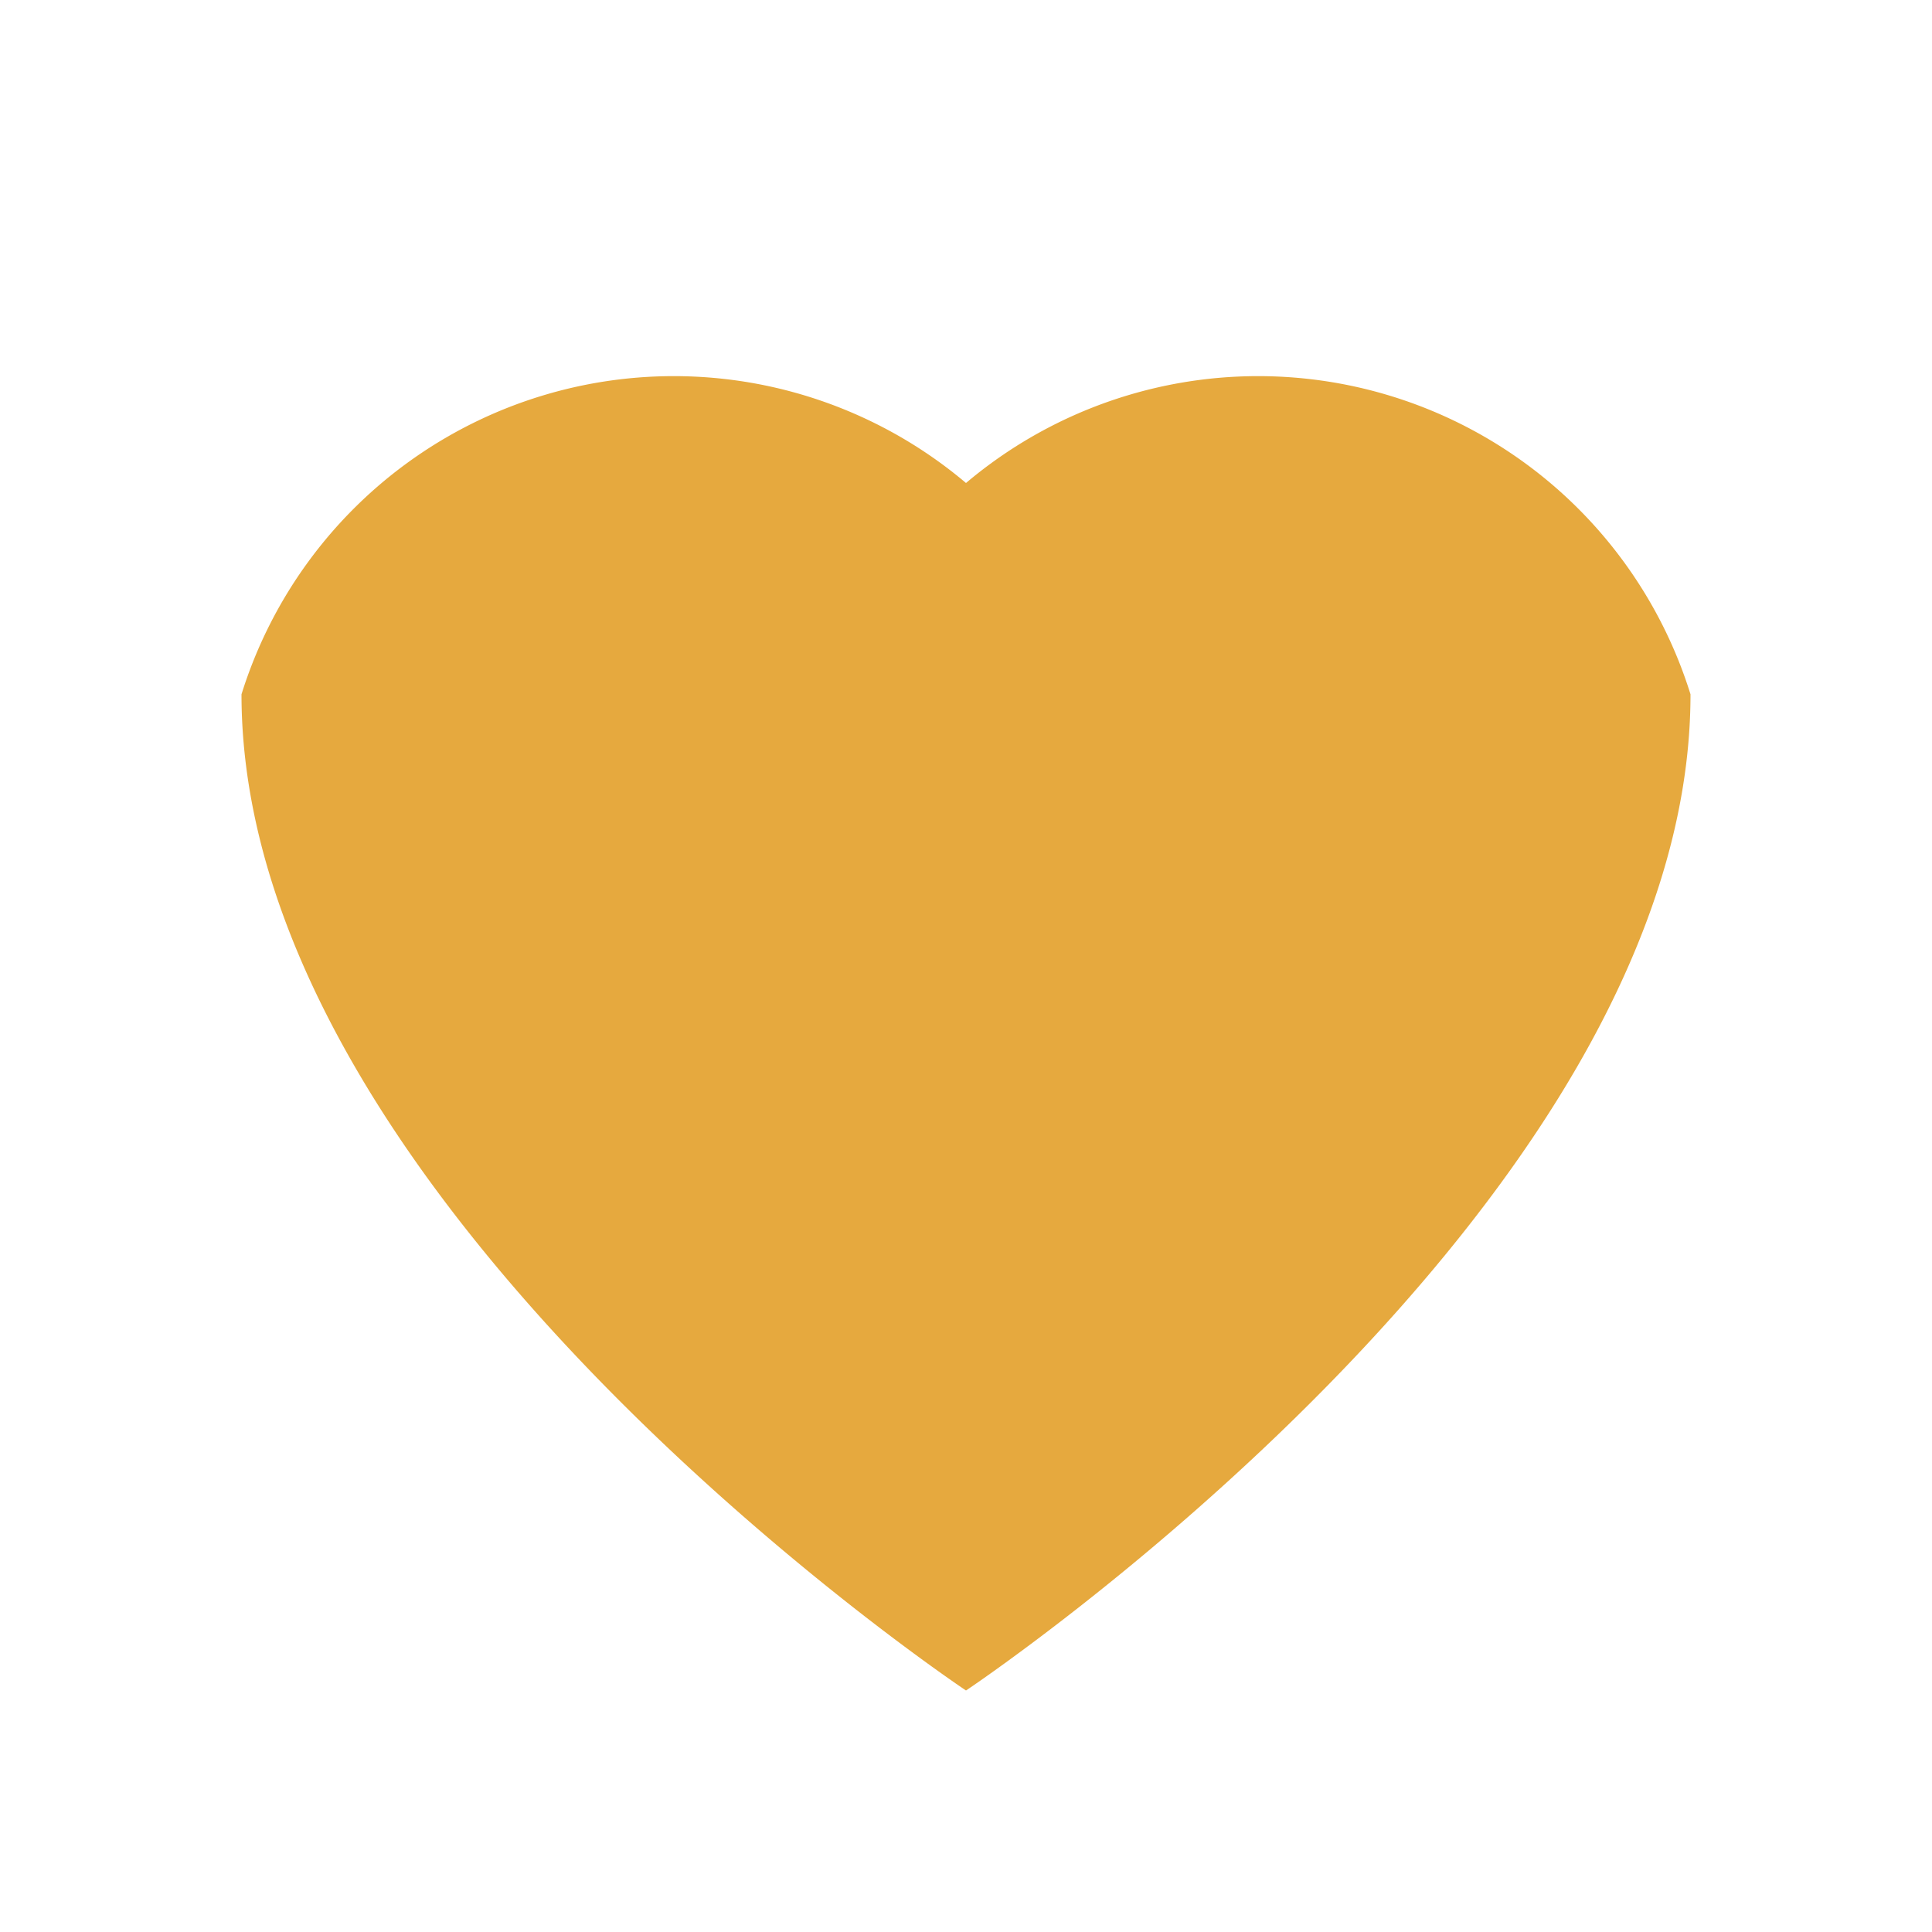
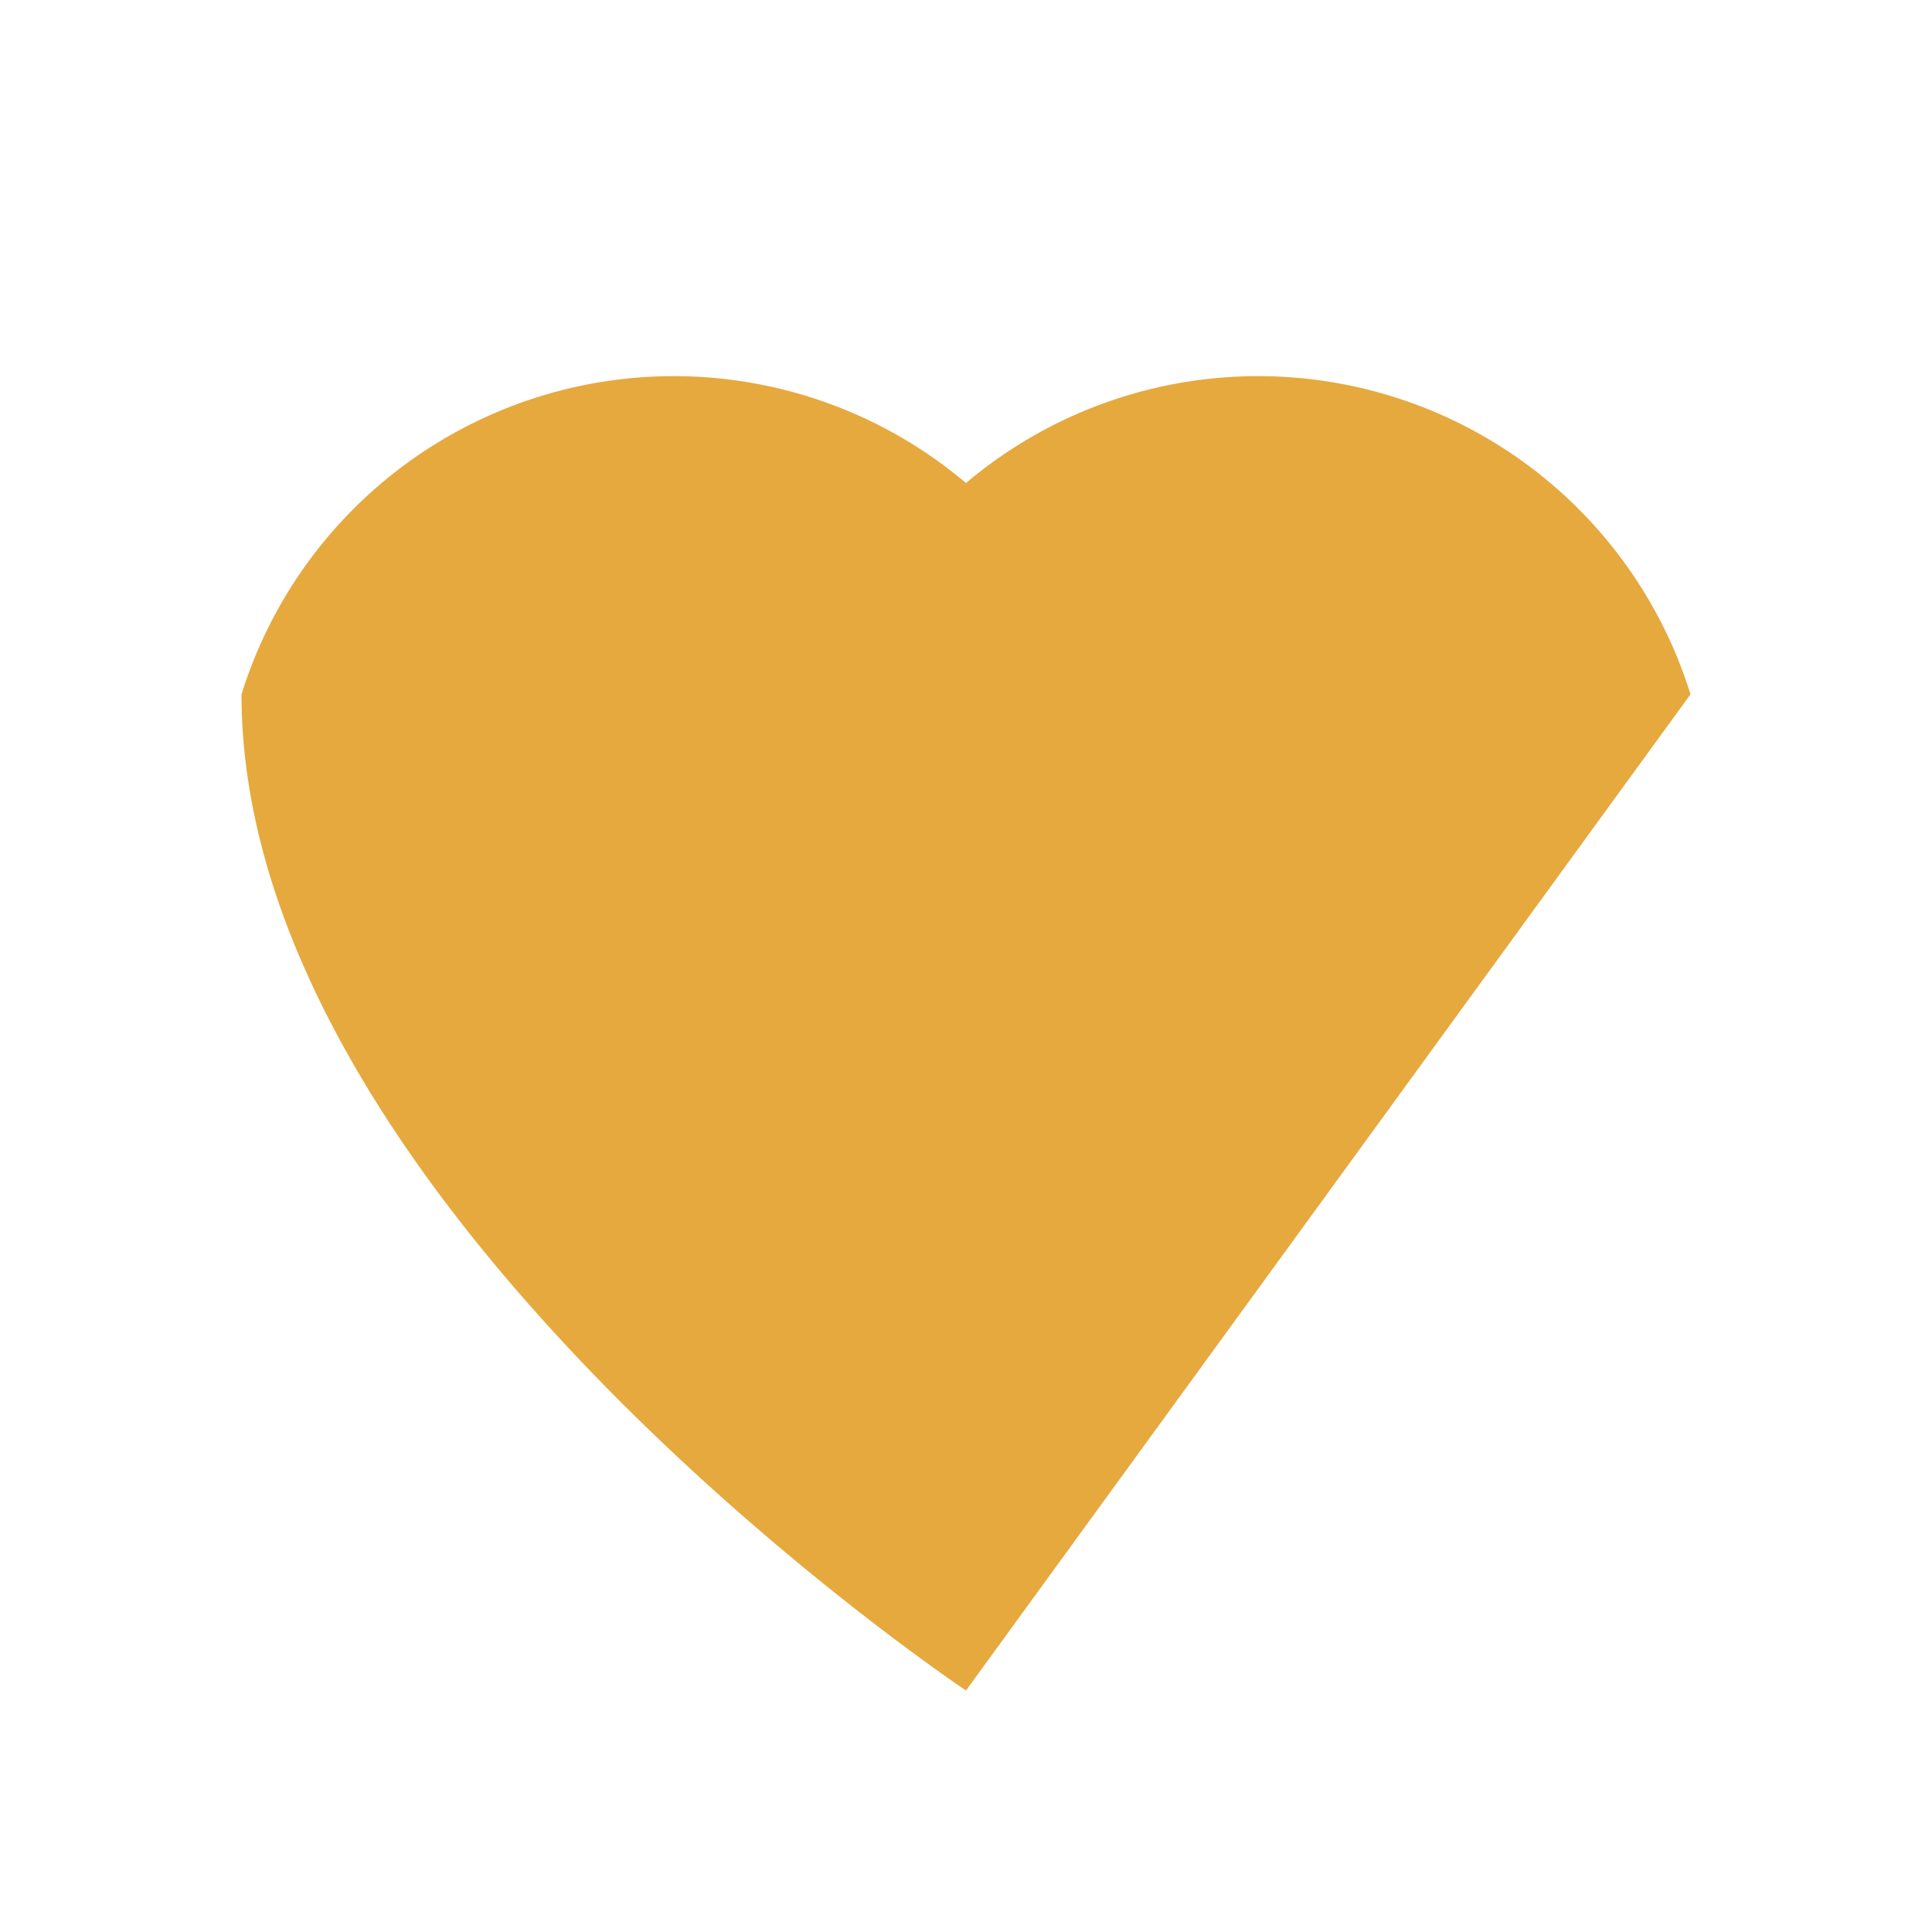
<svg xmlns="http://www.w3.org/2000/svg" width="32" height="32" viewBox="0 0 32 32">
-   <path d="M16 28S4 20 4 11.5A7.5 7.5 0 0 1 16 8a7.5 7.5 0 0 1 12 3.5C28 20 16 28 16 28z" fill="#E6A93E" />
+   <path d="M16 28S4 20 4 11.5A7.5 7.5 0 0 1 16 8a7.5 7.5 0 0 1 12 3.5z" fill="#E6A93E" />
</svg>